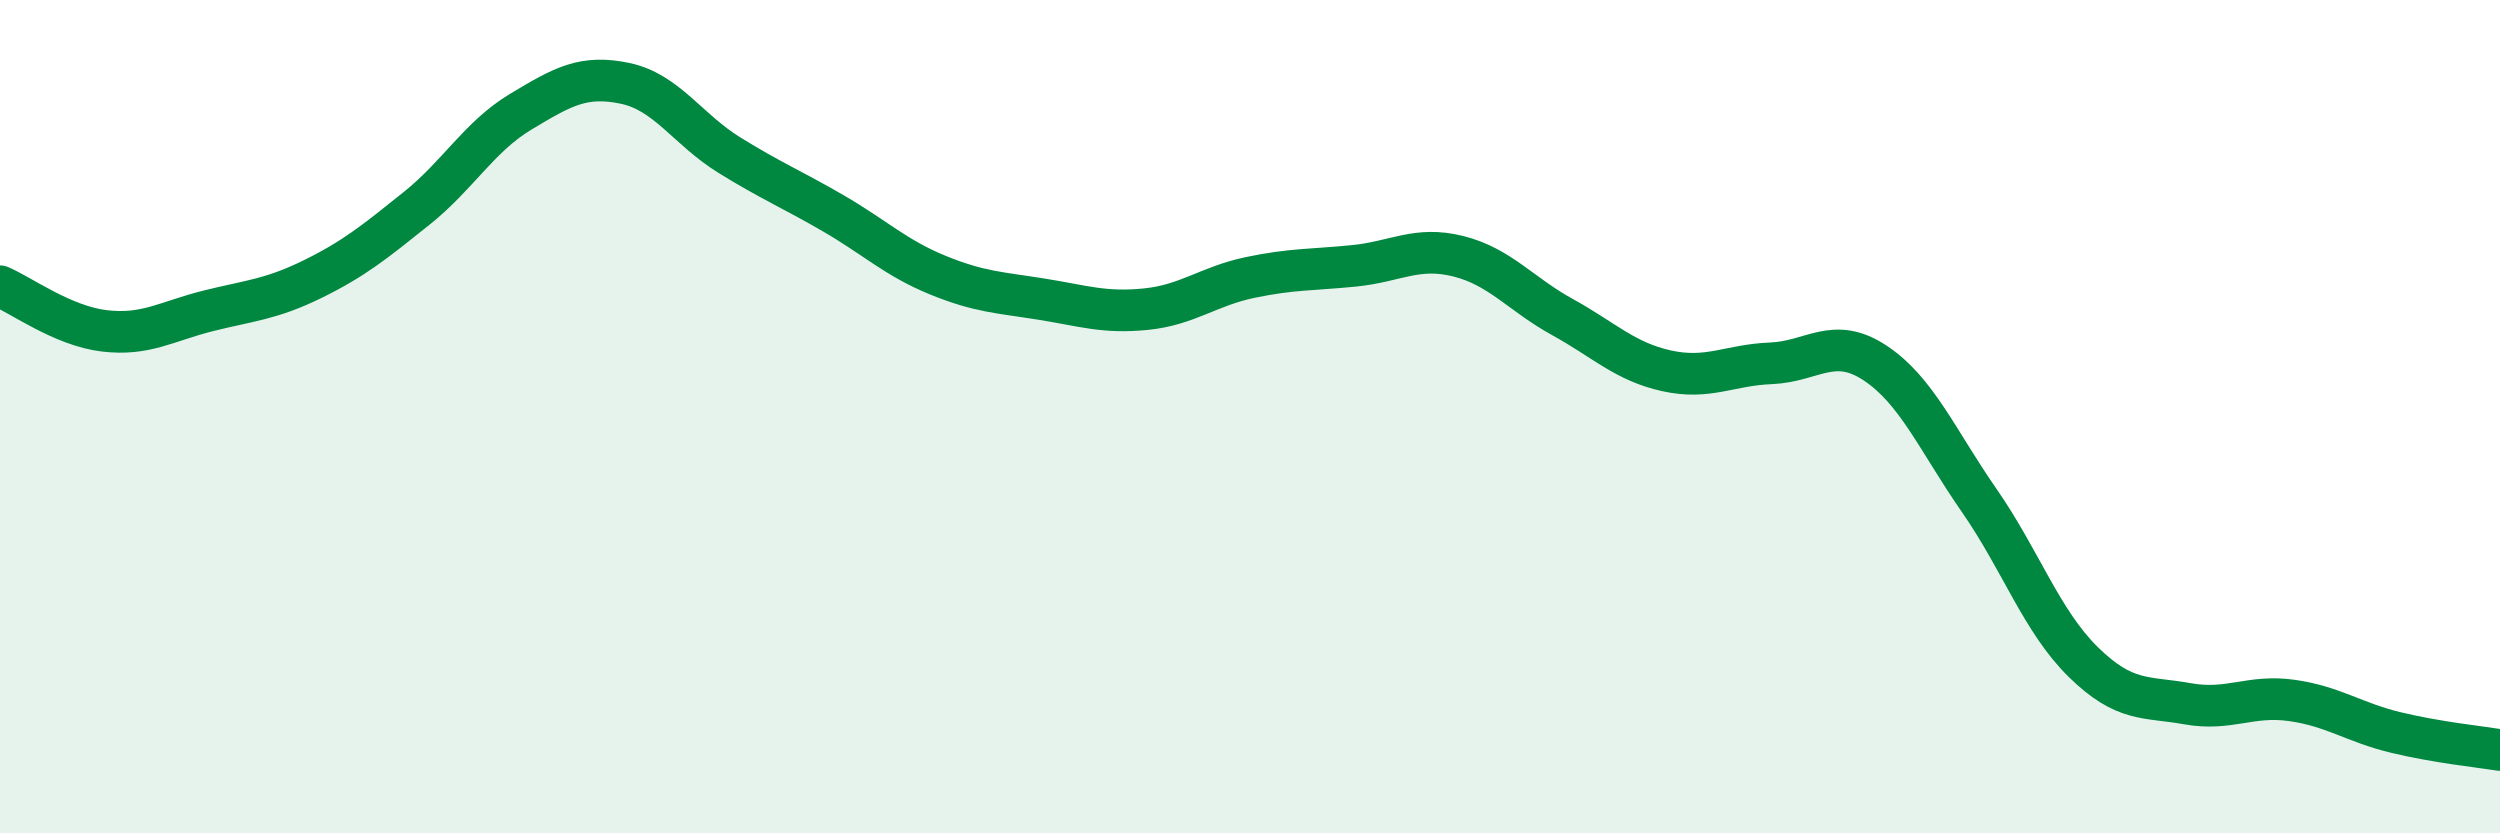
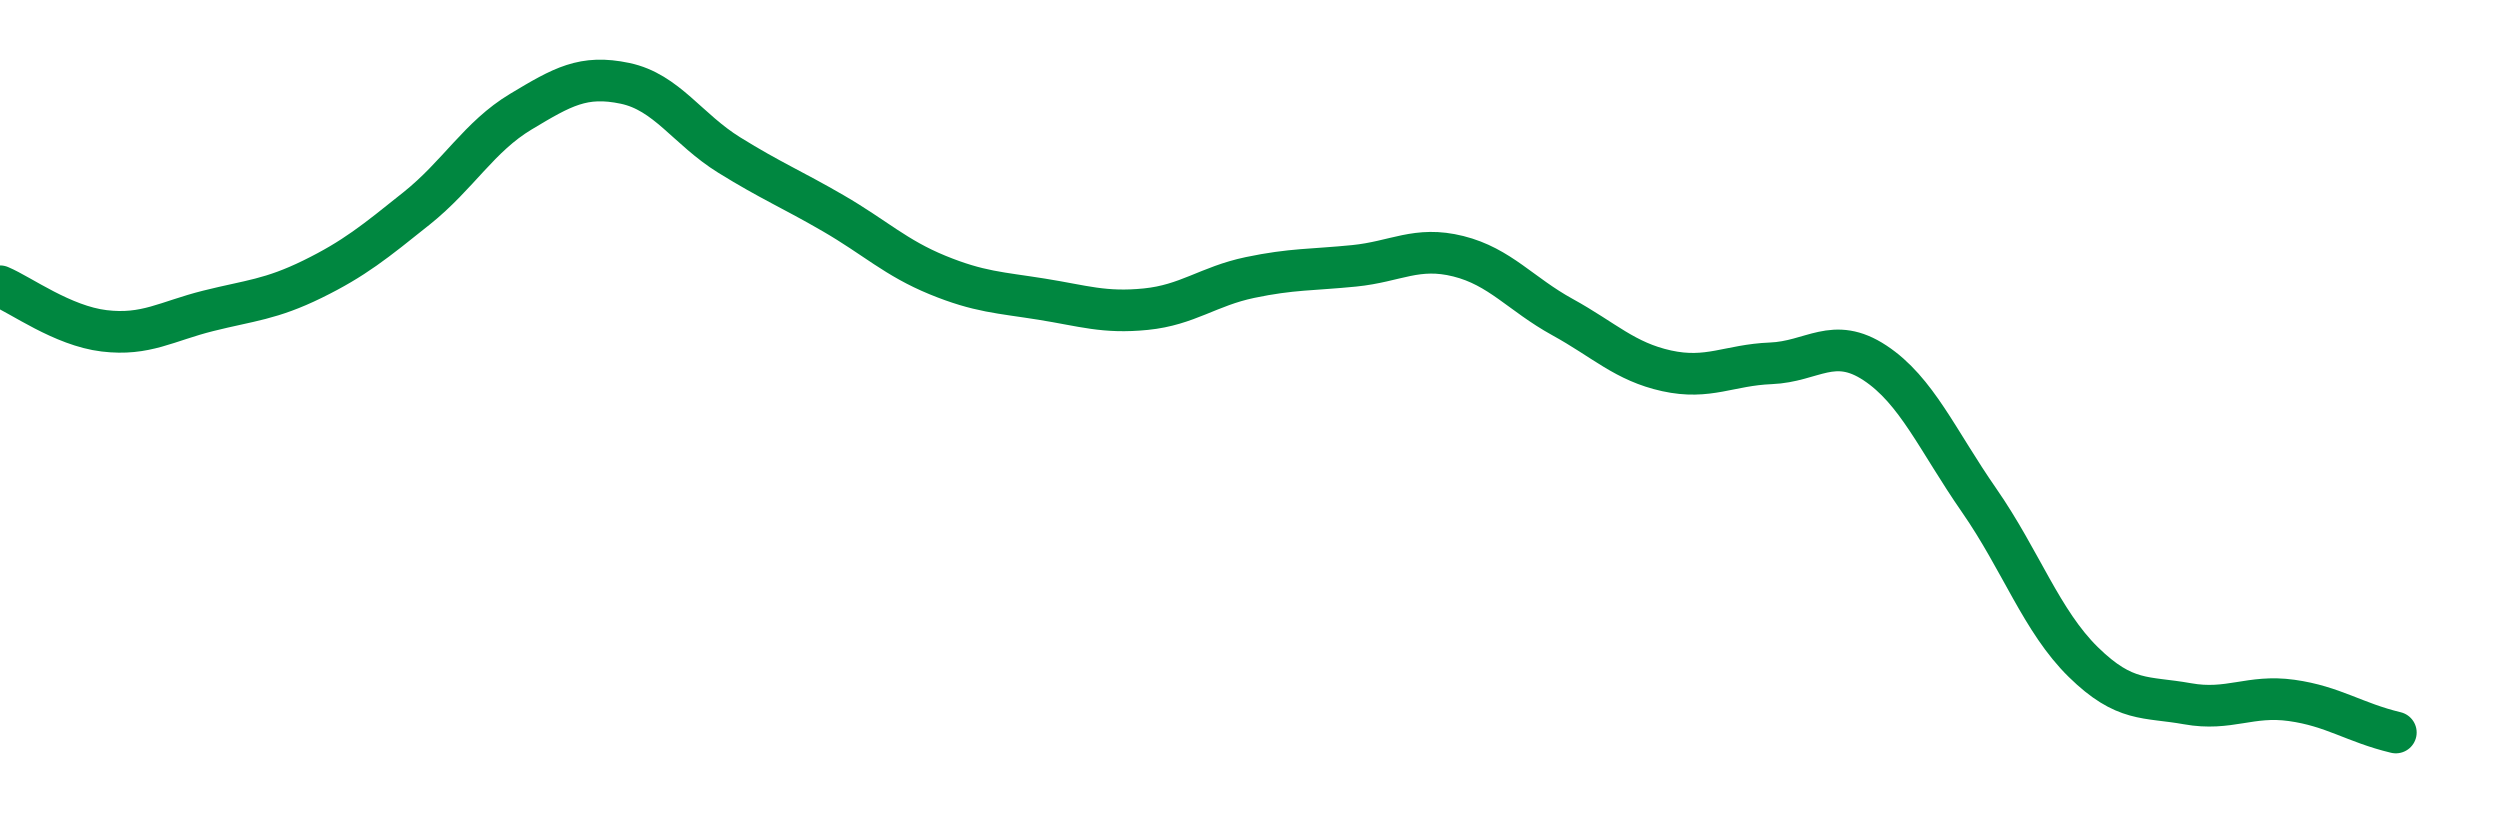
<svg xmlns="http://www.w3.org/2000/svg" width="60" height="20" viewBox="0 0 60 20">
-   <path d="M 0,6.87 C 0.5,7.08 1.5,7.82 2.5,7.94 C 3.5,8.06 4,7.71 5,7.46 C 6,7.21 6.5,7.19 7.5,6.7 C 8.5,6.21 9,5.8 10,5 C 11,4.2 11.5,3.28 12.5,2.68 C 13.5,2.08 14,1.79 15,2 C 16,2.21 16.5,3.1 17.5,3.72 C 18.5,4.34 19,4.54 20,5.12 C 21,5.7 21.5,6.19 22.5,6.6 C 23.5,7.01 24,7.02 25,7.18 C 26,7.34 26.5,7.52 27.5,7.42 C 28.5,7.32 29,6.87 30,6.66 C 31,6.45 31.5,6.48 32.5,6.38 C 33.5,6.28 34,5.9 35,6.15 C 36,6.4 36.5,7.06 37.5,7.61 C 38.5,8.16 39,8.68 40,8.9 C 41,9.12 41.5,8.76 42.5,8.72 C 43.5,8.68 44,8.05 45,8.71 C 46,9.37 46.5,10.57 47.5,12.01 C 48.5,13.45 49,14.91 50,15.89 C 51,16.87 51.5,16.71 52.5,16.89 C 53.5,17.07 54,16.67 55,16.81 C 56,16.95 56.5,17.34 57.5,17.58 C 58.5,17.82 59.5,17.92 60,18L60 20L0 20Z" fill="#008740" opacity="0.1" stroke-linecap="round" stroke-linejoin="round" />
-   <path d="M 0,6.87 C 0.5,7.08 1.5,7.82 2.5,7.94 C 3.5,8.06 4,7.71 5,7.46 C 6,7.21 6.5,7.19 7.5,6.7 C 8.5,6.21 9,5.8 10,5 C 11,4.2 11.5,3.28 12.5,2.68 C 13.5,2.08 14,1.79 15,2 C 16,2.21 16.5,3.1 17.5,3.72 C 18.5,4.34 19,4.54 20,5.12 C 21,5.7 21.5,6.19 22.5,6.6 C 23.5,7.01 24,7.02 25,7.18 C 26,7.34 26.5,7.52 27.5,7.42 C 28.5,7.32 29,6.87 30,6.66 C 31,6.45 31.5,6.48 32.5,6.38 C 33.5,6.28 34,5.9 35,6.15 C 36,6.4 36.5,7.06 37.5,7.61 C 38.5,8.16 39,8.68 40,8.9 C 41,9.12 41.5,8.76 42.5,8.72 C 43.5,8.68 44,8.05 45,8.71 C 46,9.37 46.5,10.57 47.5,12.01 C 48.5,13.45 49,14.91 50,15.89 C 51,16.87 51.5,16.71 52.5,16.89 C 53.5,17.07 54,16.67 55,16.81 C 56,16.95 56.5,17.34 57.5,17.58 C 58.5,17.82 59.5,17.92 60,18" stroke="#008740" stroke-width="1" fill="none" stroke-linecap="round" stroke-linejoin="round" />
+   <path d="M 0,6.87 C 0.5,7.08 1.5,7.82 2.5,7.94 C 3.5,8.06 4,7.71 5,7.46 C 6,7.21 6.5,7.19 7.5,6.7 C 8.5,6.21 9,5.8 10,5 C 11,4.2 11.5,3.28 12.5,2.68 C 13.5,2.08 14,1.79 15,2 C 16,2.21 16.5,3.1 17.5,3.72 C 18.5,4.34 19,4.54 20,5.12 C 21,5.7 21.5,6.19 22.5,6.6 C 23.5,7.01 24,7.02 25,7.18 C 26,7.34 26.5,7.52 27.5,7.42 C 28.5,7.32 29,6.87 30,6.66 C 31,6.45 31.5,6.48 32.5,6.38 C 33.5,6.28 34,5.9 35,6.15 C 36,6.4 36.5,7.06 37.5,7.61 C 38.5,8.16 39,8.68 40,8.9 C 41,9.12 41.5,8.76 42.5,8.72 C 43.5,8.68 44,8.05 45,8.71 C 46,9.37 46.5,10.57 47.5,12.01 C 48.5,13.45 49,14.91 50,15.89 C 51,16.87 51.5,16.71 52.5,16.89 C 53.5,17.07 54,16.67 55,16.81 C 56,16.95 56.5,17.34 57.5,17.58 " stroke="#008740" stroke-width="1" fill="none" stroke-linecap="round" stroke-linejoin="round" />
</svg>